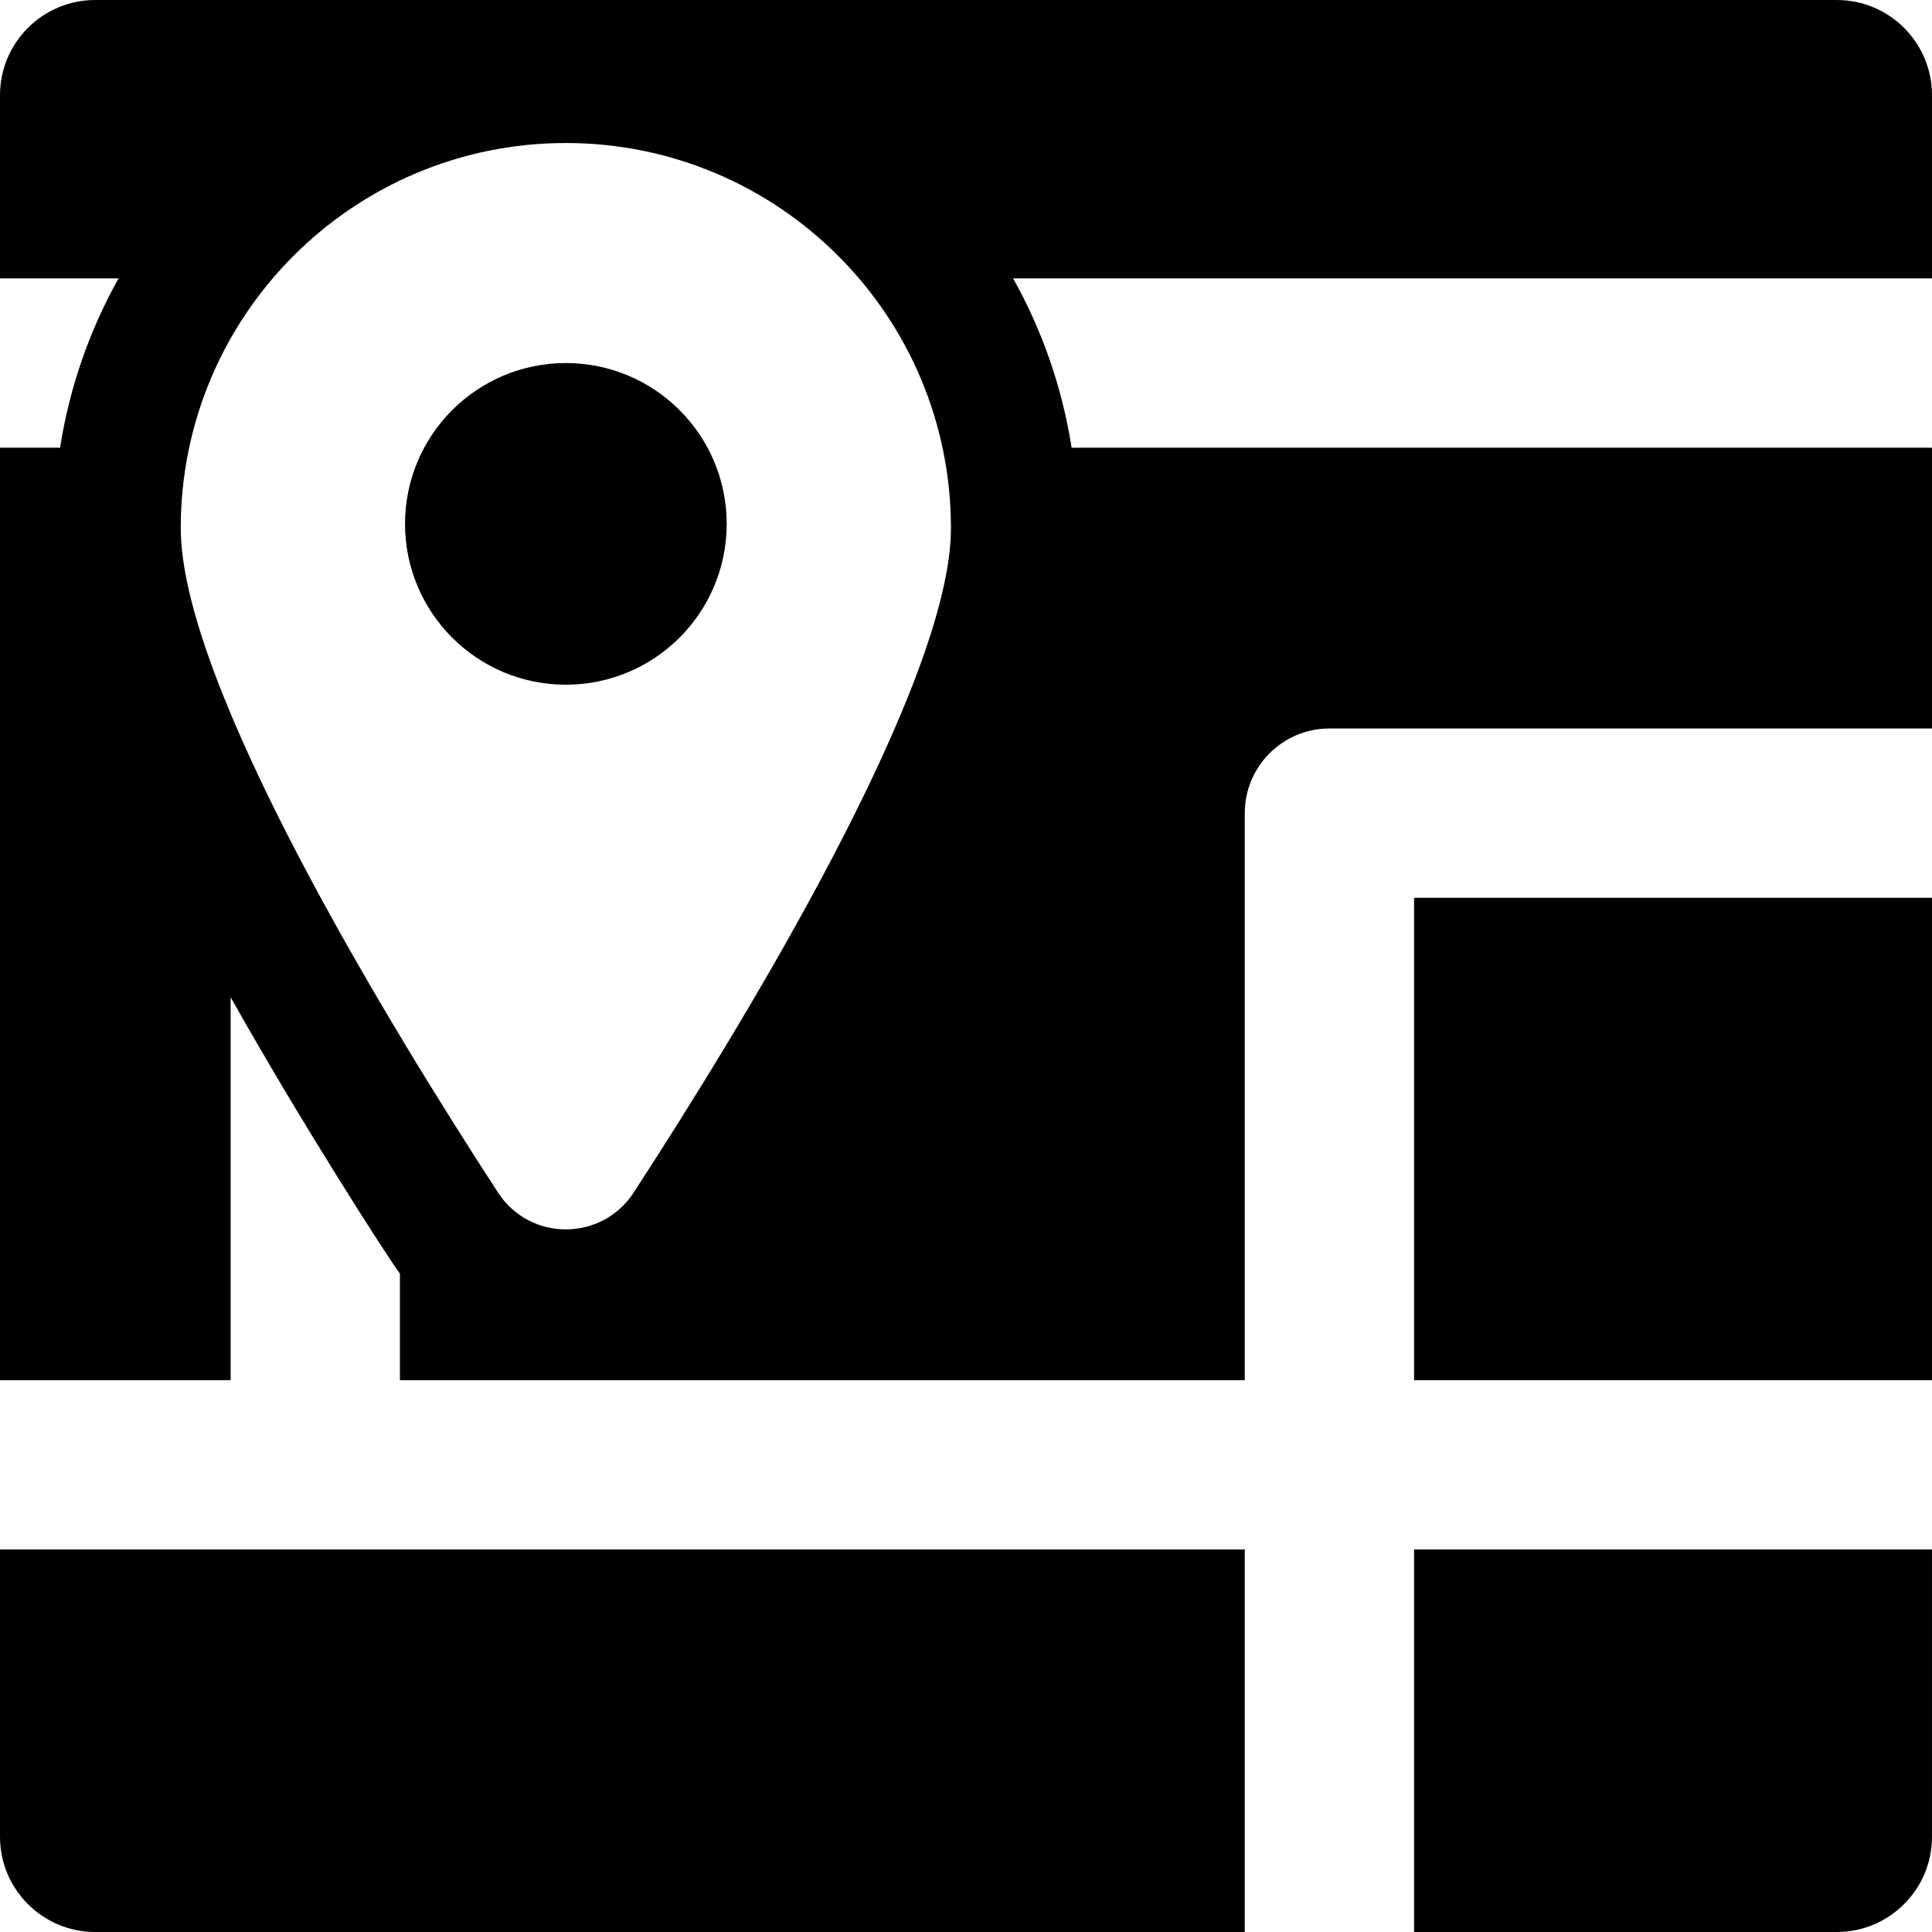
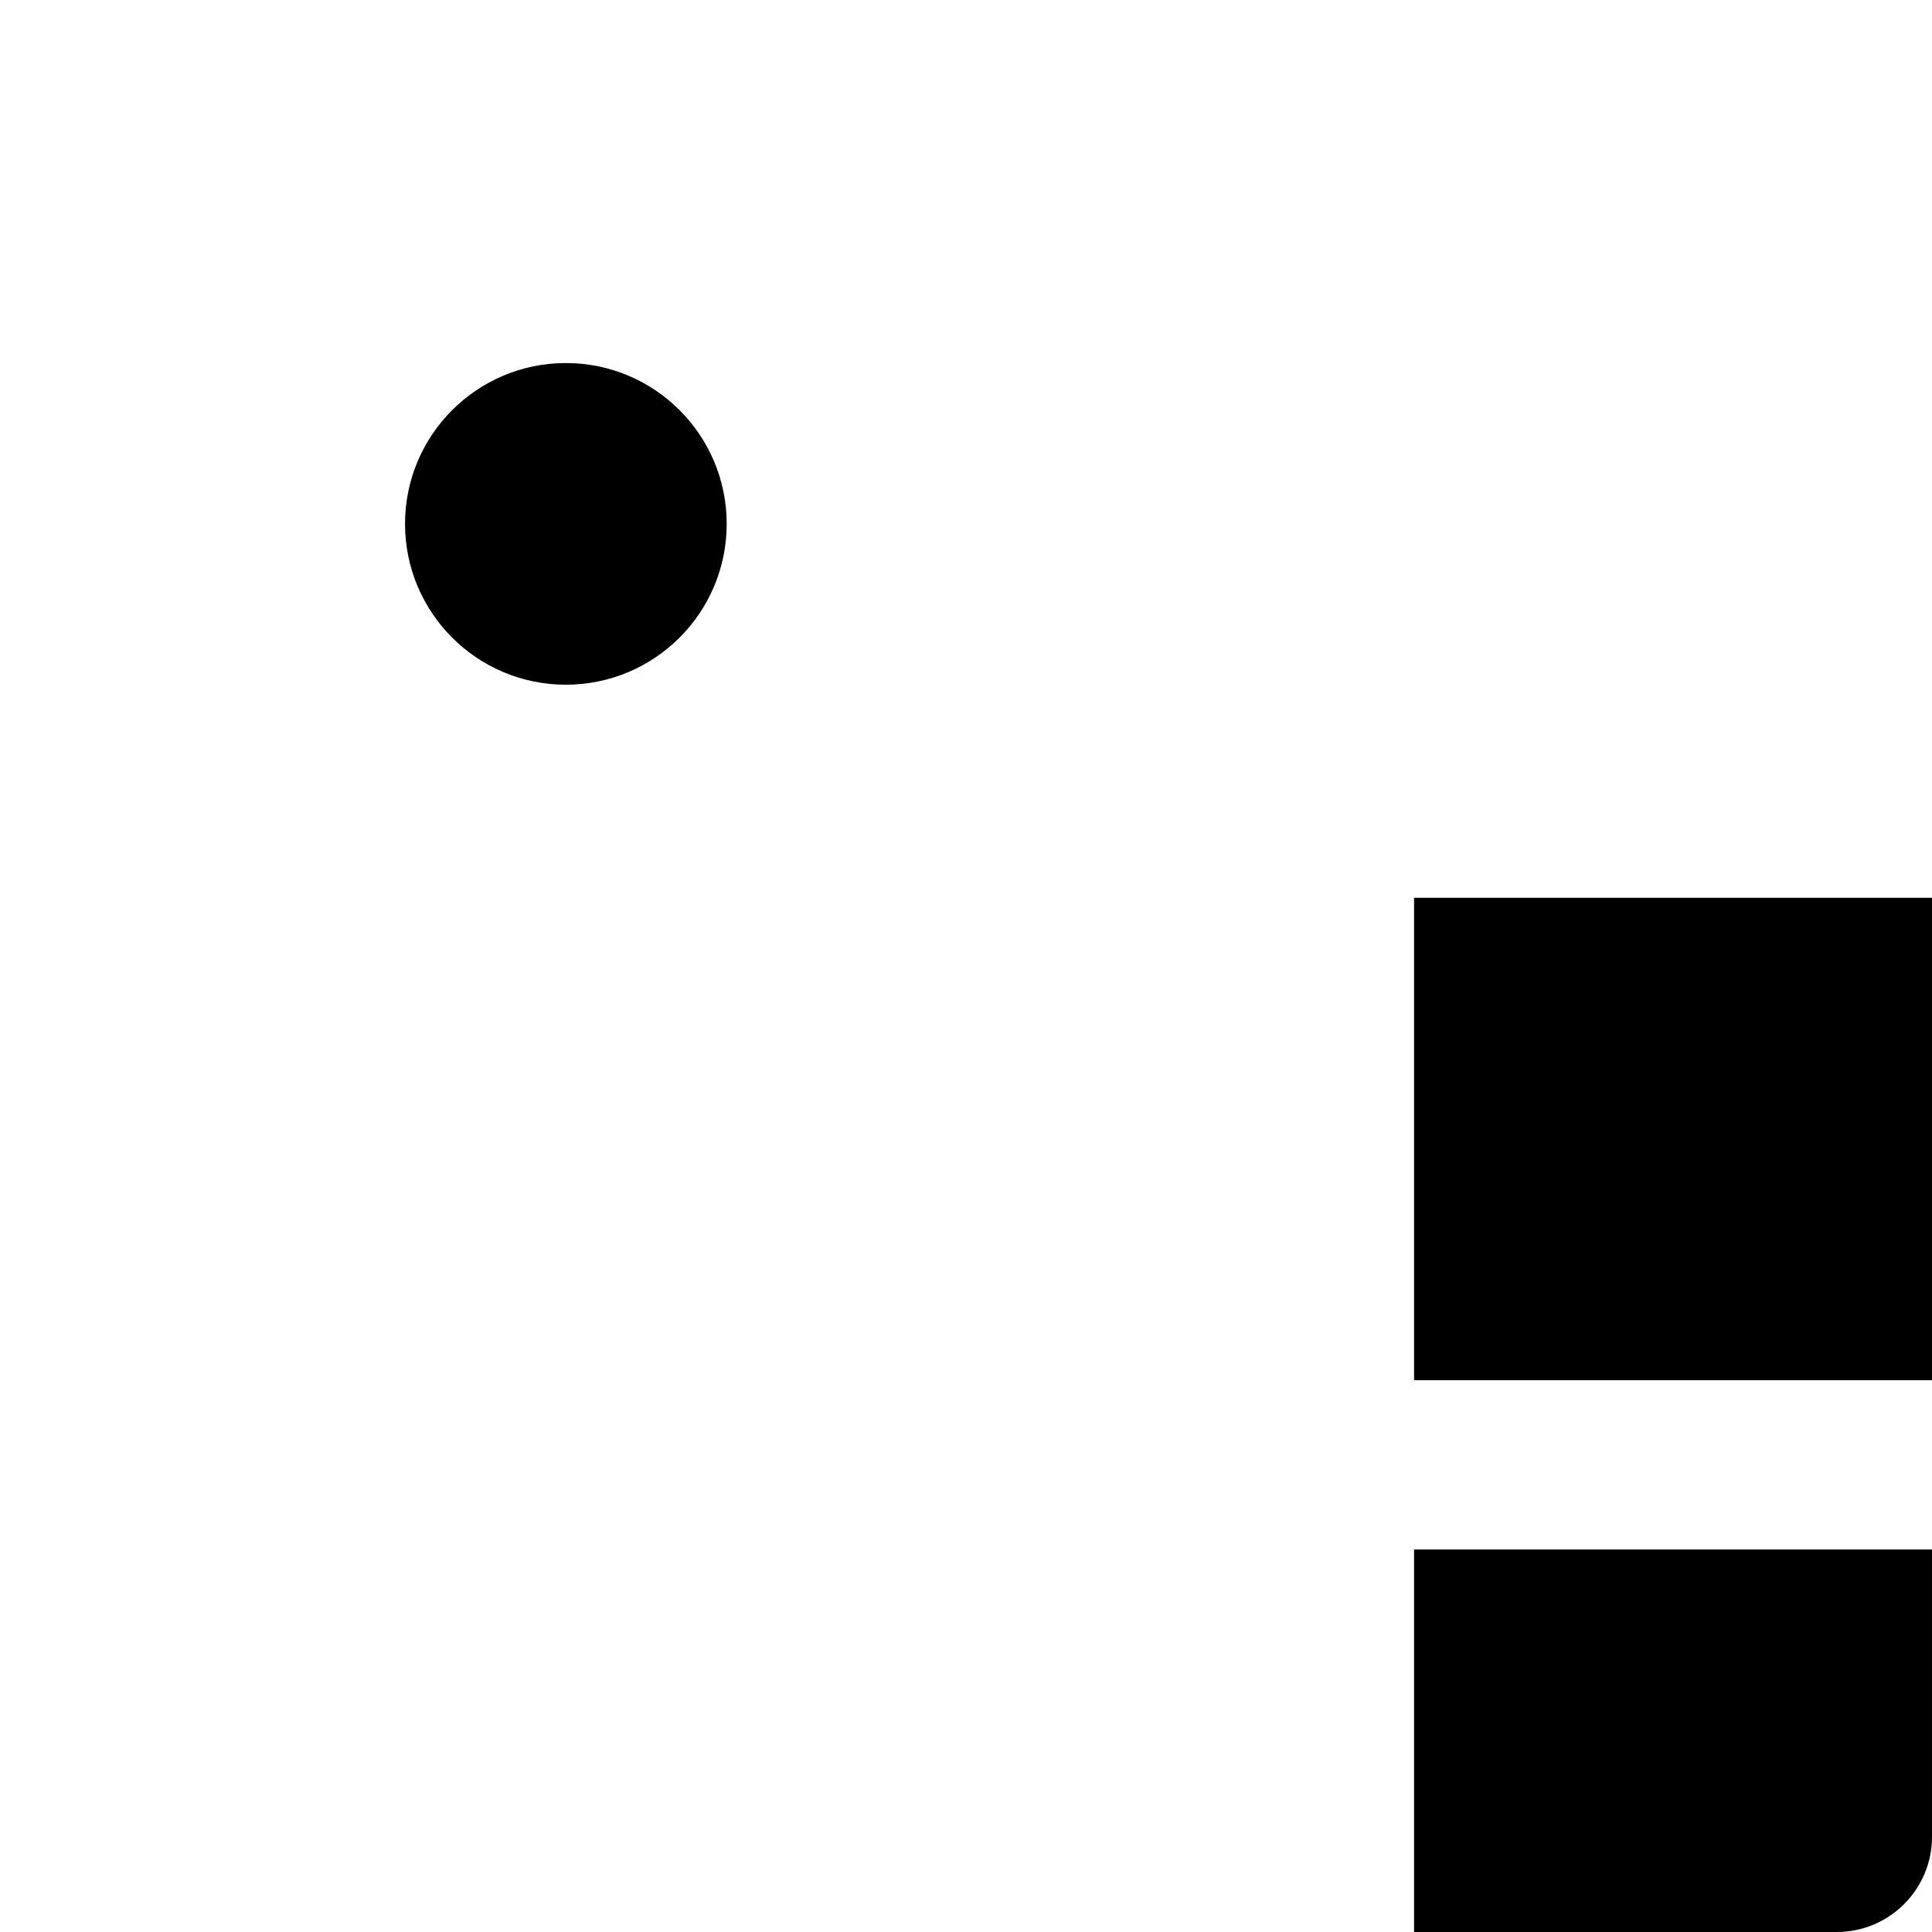
<svg xmlns="http://www.w3.org/2000/svg" version="1.1" id="Layer_1" x="0px" y="0px" viewBox="0 0 512.001 512.001" style="enable-background:new 0 0 512.001 512.001;" xml:space="preserve">
  <g>
    <g>
      <rect x="374.743" y="237.919" width="137.258" height="127.851" />
    </g>
  </g>
  <g>
    <g>
-       <path d="M0,410.628v76.139C0,500.703,11.297,512,25.233,512H329.88V410.626C326.374,410.628,4.426,410.628,0,410.628z" />
-     </g>
+       </g>
  </g>
  <g>
    <g>
      <path d="M374.74,410.629v101.372h112.027c13.935,0,25.233-11.297,25.233-25.233v-76.139H374.74z" />
    </g>
  </g>
  <g>
    <g>
-       <path d="M512,25.235c0-13.937-11.297-25.234-25.233-25.234H25.233C11.297,0.001,0,11.298,0,25.235v48.554h31.417    c-7.773,13.876-13.017,29.019-15.501,44.859H0v247.12h61.123V264.272c18.404,32.789,41.526,68.819,44.859,73.249v28.247H329.88    V215.489c0-12.388,10.042-22.43,22.43-22.43H512v-74.412H283.991c-2.484-15.84-7.728-30.984-15.501-44.859H512V25.235z     M167.925,316.05c-8.435,12.969-27.463,13.034-35.948-0.013C102.686,271.005,47.9,181.253,47.9,139.956    c0-56.363,45.691-102.055,102.055-102.055c56.364,0,102.055,45.691,102.055,102.055    C252.01,181.257,197.214,271.023,167.925,316.05z" />
-     </g>
+       </g>
  </g>
  <g>
    <g>
      <circle cx="149.959" cy="138.833" r="42.621" />
    </g>
  </g>
  <g>
</g>
  <g>
</g>
  <g>
</g>
  <g>
</g>
  <g>
</g>
  <g>
</g>
  <g>
</g>
  <g>
</g>
  <g>
</g>
  <g>
</g>
  <g>
</g>
  <g>
</g>
  <g>
</g>
  <g>
</g>
  <g>
</g>
</svg>